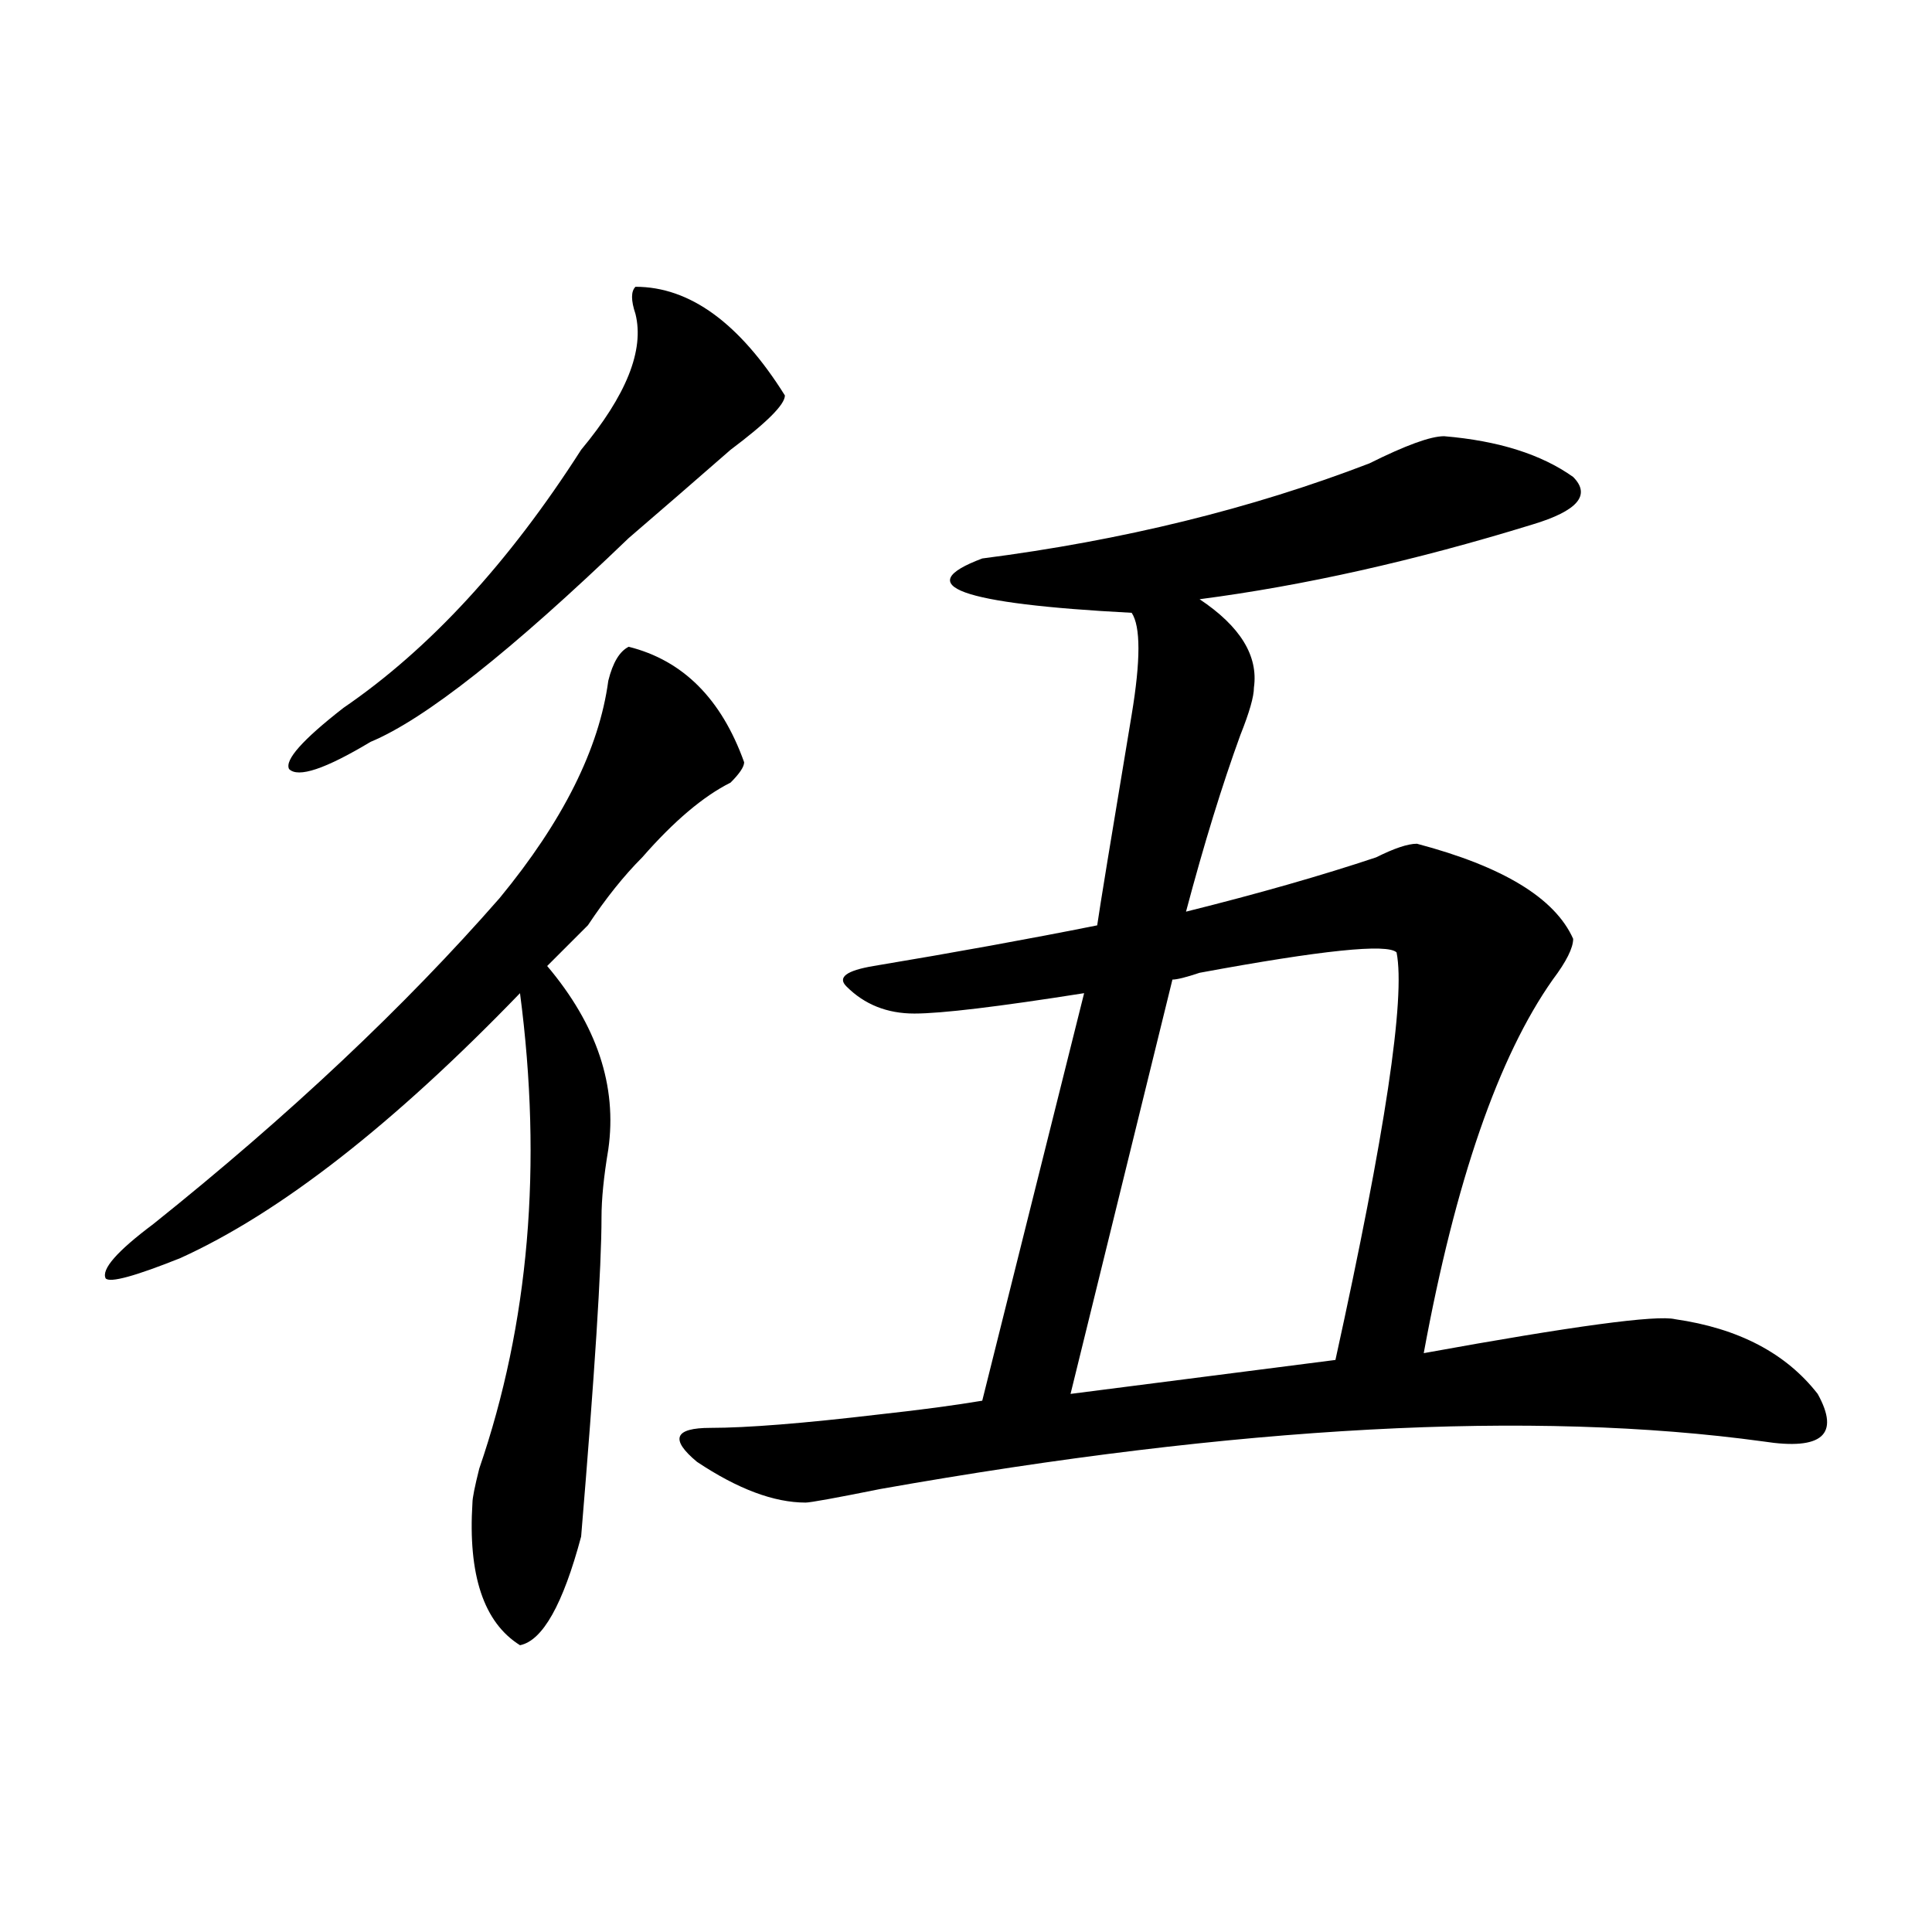
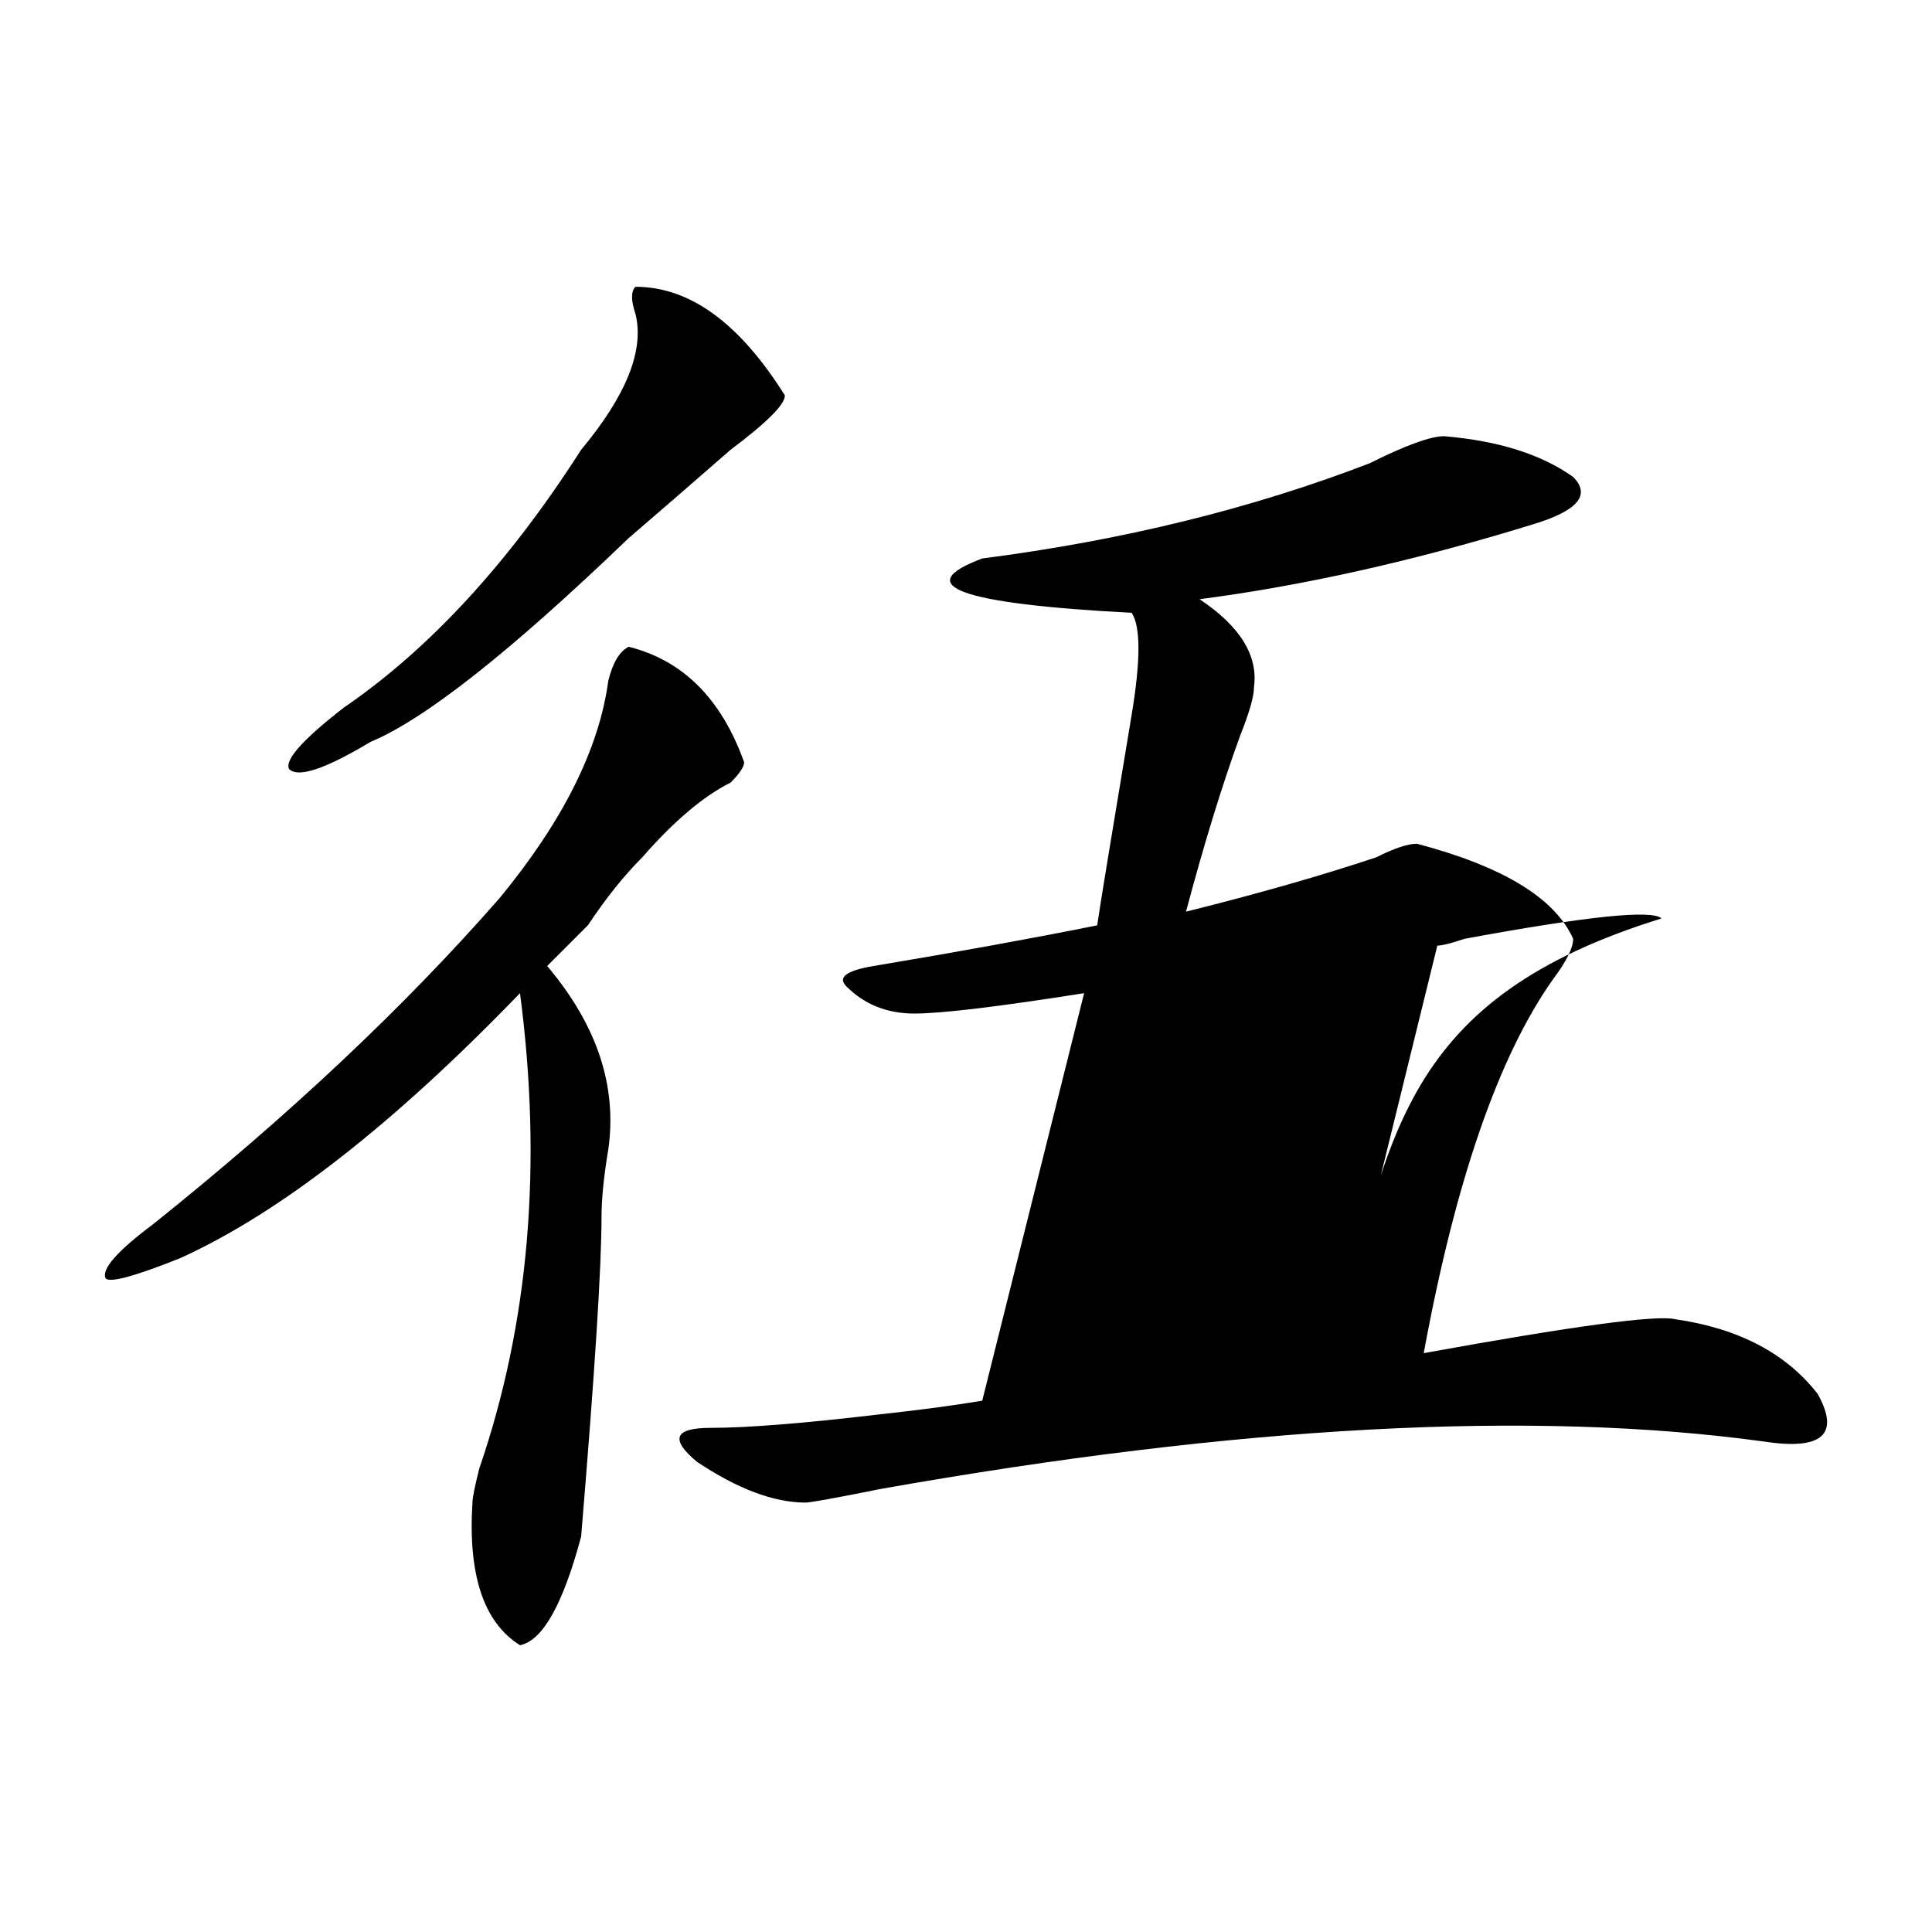
<svg xmlns="http://www.w3.org/2000/svg" version="1.1" id="zdic.net" x="0px" y="0px" width="1000px" height="1000px" viewBox="0 0 1000 1000" enable-background="new 0 0 1000 1000" xml:space="preserve">
-   <path d="M385.168,394.531c0,2.362-2.363,5.877-7.031,10.547c-14.063,7.031-29.334,19.94-45.703,38.672  c-9.395,9.393-18.787,21.094-28.125,35.156c-9.395,9.393-16.426,16.424-21.094,21.094c25.762,30.487,36.309,62.127,31.641,94.922  c-2.363,14.063-3.516,25.818-3.516,35.156c0,25.818-3.516,80.859-10.547,165.234c-9.395,35.156-19.941,53.888-31.641,56.25  c-18.787-11.755-26.973-36.31-24.609-73.828c0-2.307,1.152-8.185,3.516-17.578c25.762-74.982,32.793-156.995,21.094-246.094  c-65.645,68.005-124.256,113.709-175.781,137.109c-23.457,9.393-36.365,12.909-38.672,10.547  c-2.363-4.669,5.822-14.063,24.609-28.125c70.313-56.25,130.078-112.5,179.297-168.75c32.793-39.826,51.525-77.344,56.25-112.5  c2.307-9.338,5.822-15.216,10.547-17.578C353.527,341.797,373.412,361.737,385.168,394.531z M406.262,204.688  c0,4.724-9.395,14.063-28.125,28.125c-18.787,16.424-36.365,31.641-52.734,45.703c-60.975,58.612-105.469,93.768-133.594,105.469  c-23.457,14.063-37.52,18.787-42.188,14.063c-2.363-4.669,7.031-15.216,28.125-31.641c44.494-30.432,85.527-74.982,123.047-133.594  c23.4-28.125,32.793-51.526,28.125-70.313c-2.363-7.031-2.363-11.701,0-14.063C357.043,148.438,382.805,167.224,406.262,204.688z   M940.83,721.484c-16.426-21.094-41.035-33.948-73.828-38.672c-9.395-2.307-52.734,3.516-130.078,17.578  c16.369-89.044,38.672-153.479,66.797-193.359c7.031-9.338,10.547-16.37,10.547-21.094c-9.395-21.094-36.365-37.463-80.859-49.219  c-4.725,0-11.756,2.362-21.094,7.031c-28.125,9.393-60.975,18.787-98.438,28.125c9.338-35.156,18.73-65.588,28.125-91.406  c4.668-11.701,7.031-19.885,7.031-24.609c2.307-16.37-7.031-31.641-28.125-45.703c53.887-7.031,111.291-19.885,172.266-38.672  c23.4-7.031,30.432-15.216,21.094-24.609c-16.426-11.701-38.672-18.732-66.797-21.094c-7.031,0-19.941,4.724-38.672,14.063  c-60.975,23.456-127.771,39.88-200.391,49.219c-37.52,14.063-11.756,23.456,77.344,28.125c4.668,7.031,4.668,24.609,0,52.734  c-10.652,63.906-16.605,100.262-17.842,109.037c-35.088,7.014-73.67,14.027-115.752,21.041  c-14.063,2.362-18.787,5.877-14.063,10.547c9.338,9.393,21.094,14.063,35.156,14.063s43.34-3.516,87.891-10.547L508.408,725  c-14.063,2.362-31.641,4.724-52.734,7.031c-39.881,4.724-69.16,7.031-87.891,7.031c-18.787,0-21.094,5.877-7.031,17.578  c21.094,14.063,39.824,21.094,56.25,21.094c2.307,0,15.215-2.307,38.672-7.031c185.119-32.794,337.5-40.979,457.031-24.609  C943.137,750.818,952.529,742.578,940.83,721.484z M691.221,703.906l-137.109,17.578l52.734-214.453  c2.307,0,7.031-1.154,14.063-3.516c63.281-11.701,97.229-15.216,101.953-10.547C727.529,516.424,716.982,586.737,691.221,703.906z" />
+   <path d="M385.168,394.531c0,2.362-2.363,5.877-7.031,10.547c-14.063,7.031-29.334,19.94-45.703,38.672  c-9.395,9.393-18.787,21.094-28.125,35.156c-9.395,9.393-16.426,16.424-21.094,21.094c25.762,30.487,36.309,62.127,31.641,94.922  c-2.363,14.063-3.516,25.818-3.516,35.156c0,25.818-3.516,80.859-10.547,165.234c-9.395,35.156-19.941,53.888-31.641,56.25  c-18.787-11.755-26.973-36.31-24.609-73.828c0-2.307,1.152-8.185,3.516-17.578c25.762-74.982,32.793-156.995,21.094-246.094  c-65.645,68.005-124.256,113.709-175.781,137.109c-23.457,9.393-36.365,12.909-38.672,10.547  c-2.363-4.669,5.822-14.063,24.609-28.125c70.313-56.25,130.078-112.5,179.297-168.75c32.793-39.826,51.525-77.344,56.25-112.5  c2.307-9.338,5.822-15.216,10.547-17.578C353.527,341.797,373.412,361.737,385.168,394.531z M406.262,204.688  c0,4.724-9.395,14.063-28.125,28.125c-18.787,16.424-36.365,31.641-52.734,45.703c-60.975,58.612-105.469,93.768-133.594,105.469  c-23.457,14.063-37.52,18.787-42.188,14.063c-2.363-4.669,7.031-15.216,28.125-31.641c44.494-30.432,85.527-74.982,123.047-133.594  c23.4-28.125,32.793-51.526,28.125-70.313c-2.363-7.031-2.363-11.701,0-14.063C357.043,148.438,382.805,167.224,406.262,204.688z   M940.83,721.484c-16.426-21.094-41.035-33.948-73.828-38.672c-9.395-2.307-52.734,3.516-130.078,17.578  c16.369-89.044,38.672-153.479,66.797-193.359c7.031-9.338,10.547-16.37,10.547-21.094c-9.395-21.094-36.365-37.463-80.859-49.219  c-4.725,0-11.756,2.362-21.094,7.031c-28.125,9.393-60.975,18.787-98.438,28.125c9.338-35.156,18.73-65.588,28.125-91.406  c4.668-11.701,7.031-19.885,7.031-24.609c2.307-16.37-7.031-31.641-28.125-45.703c53.887-7.031,111.291-19.885,172.266-38.672  c23.4-7.031,30.432-15.216,21.094-24.609c-16.426-11.701-38.672-18.732-66.797-21.094c-7.031,0-19.941,4.724-38.672,14.063  c-60.975,23.456-127.771,39.88-200.391,49.219c-37.52,14.063-11.756,23.456,77.344,28.125c4.668,7.031,4.668,24.609,0,52.734  c-10.652,63.906-16.605,100.262-17.842,109.037c-35.088,7.014-73.67,14.027-115.752,21.041  c-14.063,2.362-18.787,5.877-14.063,10.547c9.338,9.393,21.094,14.063,35.156,14.063s43.34-3.516,87.891-10.547L508.408,725  c-14.063,2.362-31.641,4.724-52.734,7.031c-39.881,4.724-69.16,7.031-87.891,7.031c-18.787,0-21.094,5.877-7.031,17.578  c21.094,14.063,39.824,21.094,56.25,21.094c2.307,0,15.215-2.307,38.672-7.031c185.119-32.794,337.5-40.979,457.031-24.609  C943.137,750.818,952.529,742.578,940.83,721.484z M691.221,703.906l52.734-214.453  c2.307,0,7.031-1.154,14.063-3.516c63.281-11.701,97.229-15.216,101.953-10.547C727.529,516.424,716.982,586.737,691.221,703.906z" />
</svg>